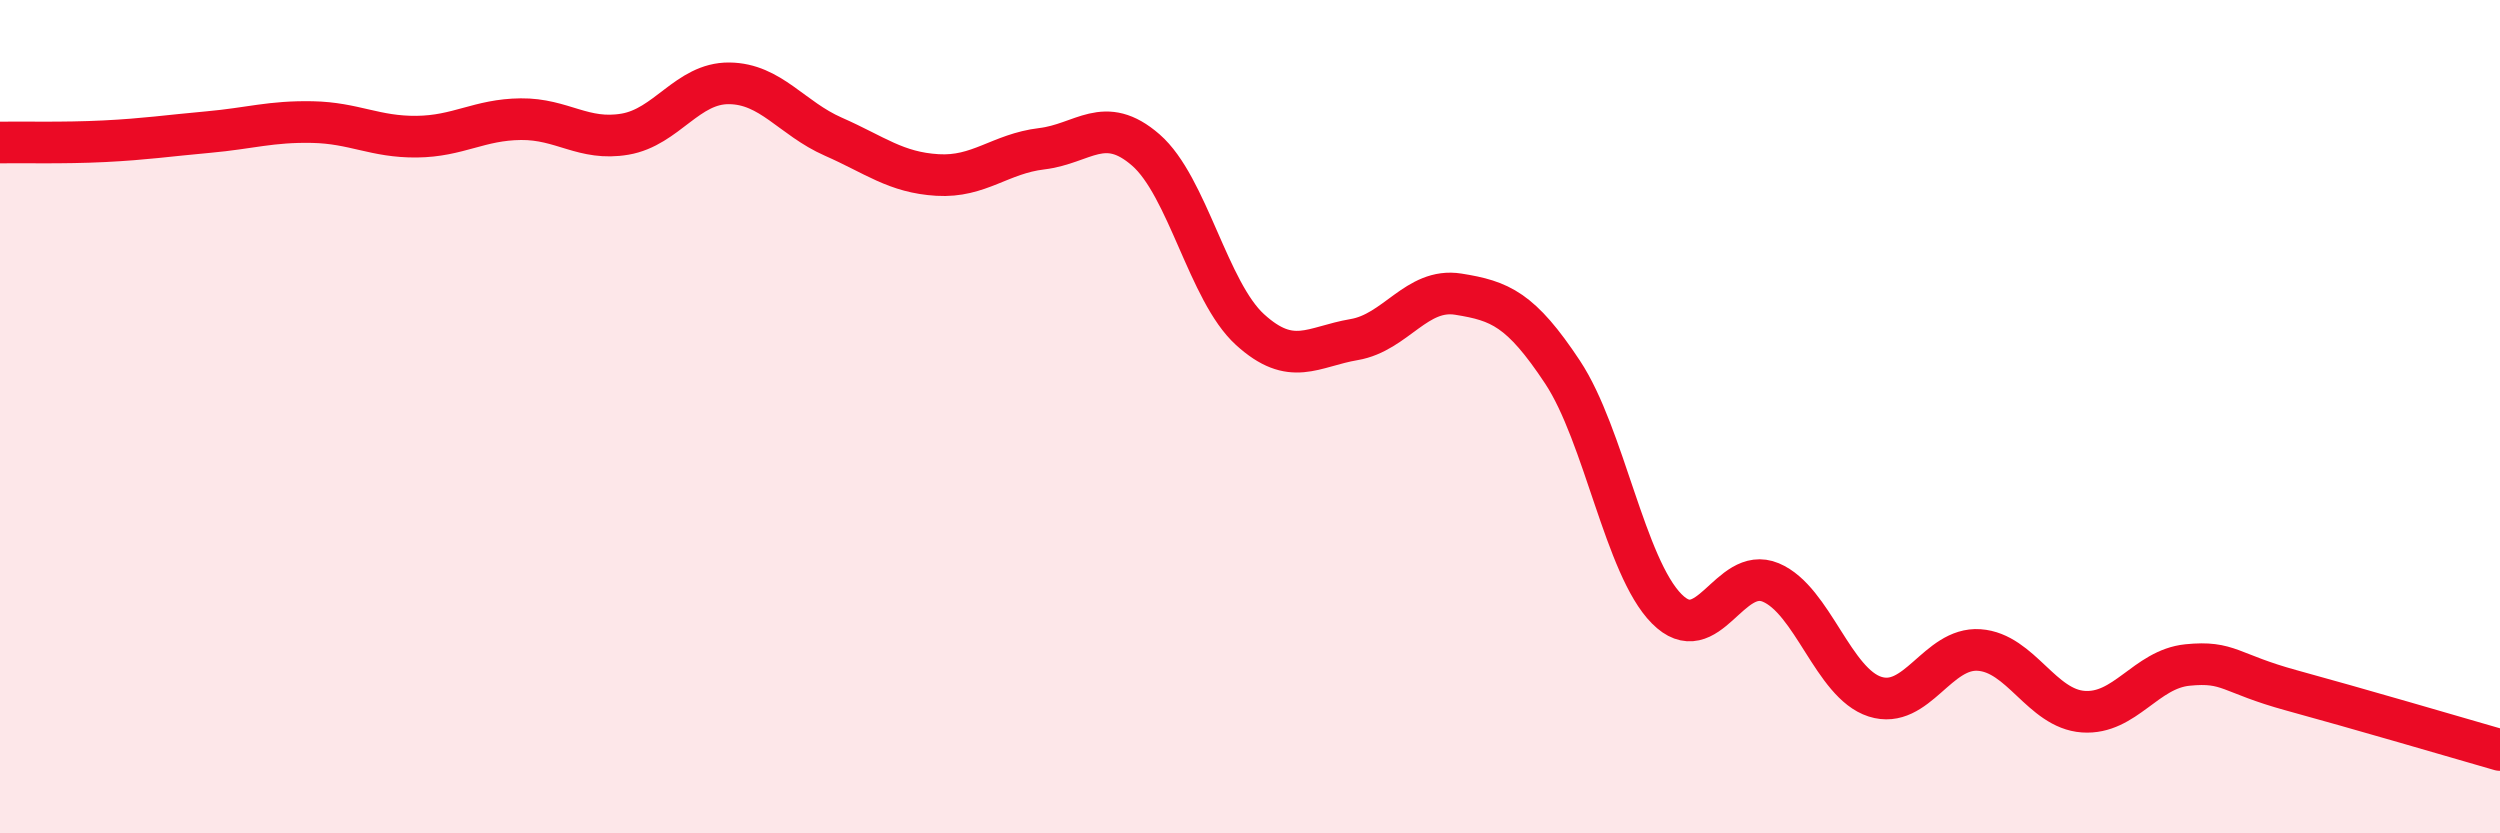
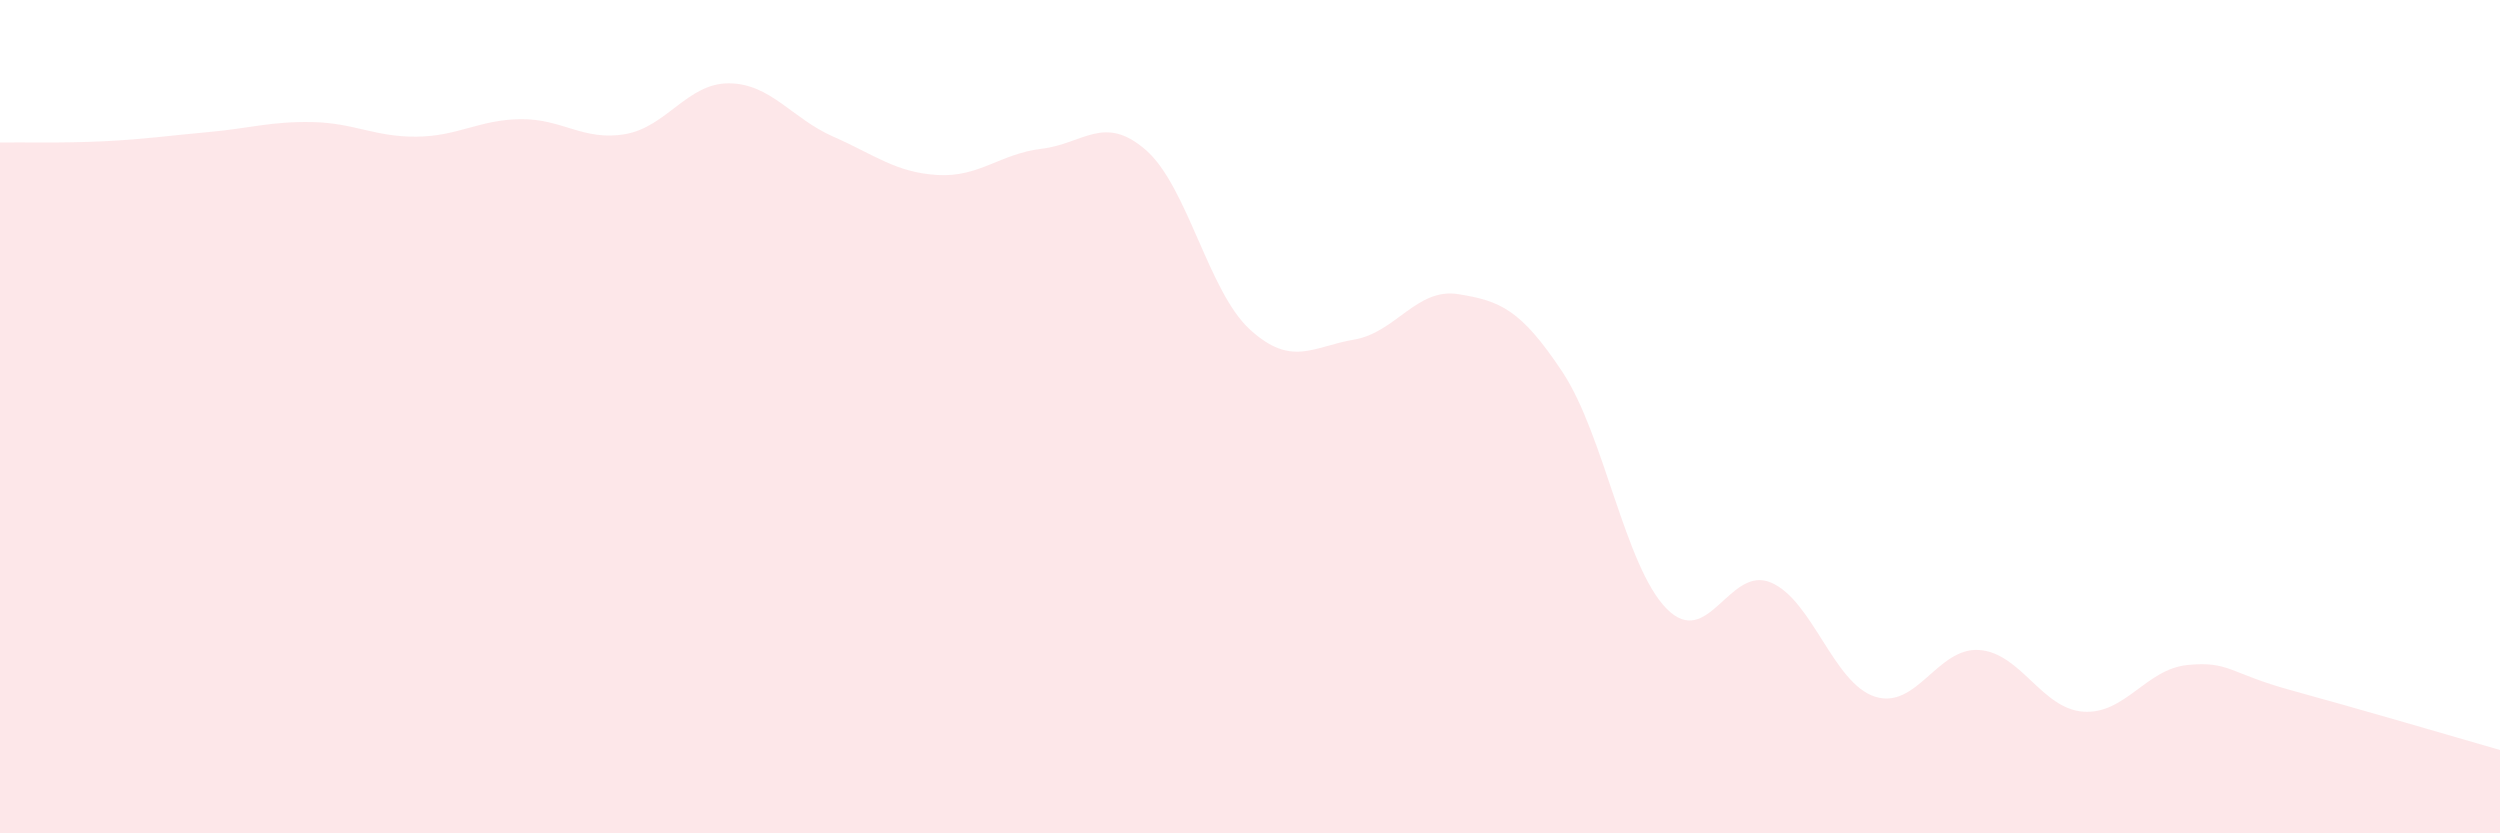
<svg xmlns="http://www.w3.org/2000/svg" width="60" height="20" viewBox="0 0 60 20">
  <path d="M 0,3.42 C 0.5,3.41 1.5,3.44 2.5,3.39 C 3.5,3.34 4,3.26 5,3.17 C 6,3.08 6.5,2.91 7.5,2.93 C 8.5,2.95 9,3.29 10,3.28 C 11,3.27 11.5,2.87 12.5,2.86 C 13.5,2.85 14,3.39 15,3.22 C 16,3.05 16.5,1.99 17.5,2 C 18.5,2.01 19,2.84 20,3.28 C 21,3.72 21.5,4.14 22.5,4.2 C 23.5,4.26 24,3.69 25,3.57 C 26,3.45 26.5,2.73 27.5,3.6 C 28.5,4.47 29,7 30,7.91 C 31,8.82 31.5,8.32 32.5,8.15 C 33.5,7.98 34,6.9 35,7.06 C 36,7.22 36.5,7.42 37.5,8.93 C 38.5,10.44 39,13.6 40,14.61 C 41,15.62 41.5,13.56 42.5,13.98 C 43.5,14.4 44,16.4 45,16.72 C 46,17.04 46.5,15.53 47.5,15.6 C 48.5,15.67 49,17.01 50,17.08 C 51,17.15 51.5,16.06 52.5,15.96 C 53.5,15.86 53.5,16.16 55,16.57 C 56.5,16.98 59,17.71 60,18L60 20L0 20Z" fill="#EB0A25" opacity="0.1" stroke-linecap="round" stroke-linejoin="round" />
-   <path d="M 0,3.42 C 0.5,3.41 1.5,3.44 2.5,3.39 C 3.5,3.34 4,3.26 5,3.17 C 6,3.08 6.5,2.91 7.5,2.93 C 8.5,2.95 9,3.29 10,3.28 C 11,3.27 11.5,2.87 12.5,2.86 C 13.5,2.85 14,3.39 15,3.22 C 16,3.05 16.5,1.99 17.5,2 C 18.5,2.01 19,2.84 20,3.28 C 21,3.72 21.5,4.14 22.5,4.2 C 23.5,4.26 24,3.69 25,3.57 C 26,3.45 26.5,2.73 27.5,3.6 C 28.5,4.47 29,7 30,7.91 C 31,8.82 31.5,8.32 32.5,8.15 C 33.5,7.98 34,6.9 35,7.06 C 36,7.22 36.5,7.42 37.5,8.93 C 38.5,10.44 39,13.6 40,14.61 C 41,15.62 41.5,13.56 42.5,13.98 C 43.5,14.4 44,16.4 45,16.72 C 46,17.04 46.5,15.53 47.5,15.6 C 48.5,15.67 49,17.01 50,17.08 C 51,17.15 51.5,16.06 52.5,15.96 C 53.5,15.86 53.5,16.16 55,16.57 C 56.5,16.98 59,17.71 60,18" stroke="#EB0A25" stroke-width="1" fill="none" stroke-linecap="round" stroke-linejoin="round" />
</svg>